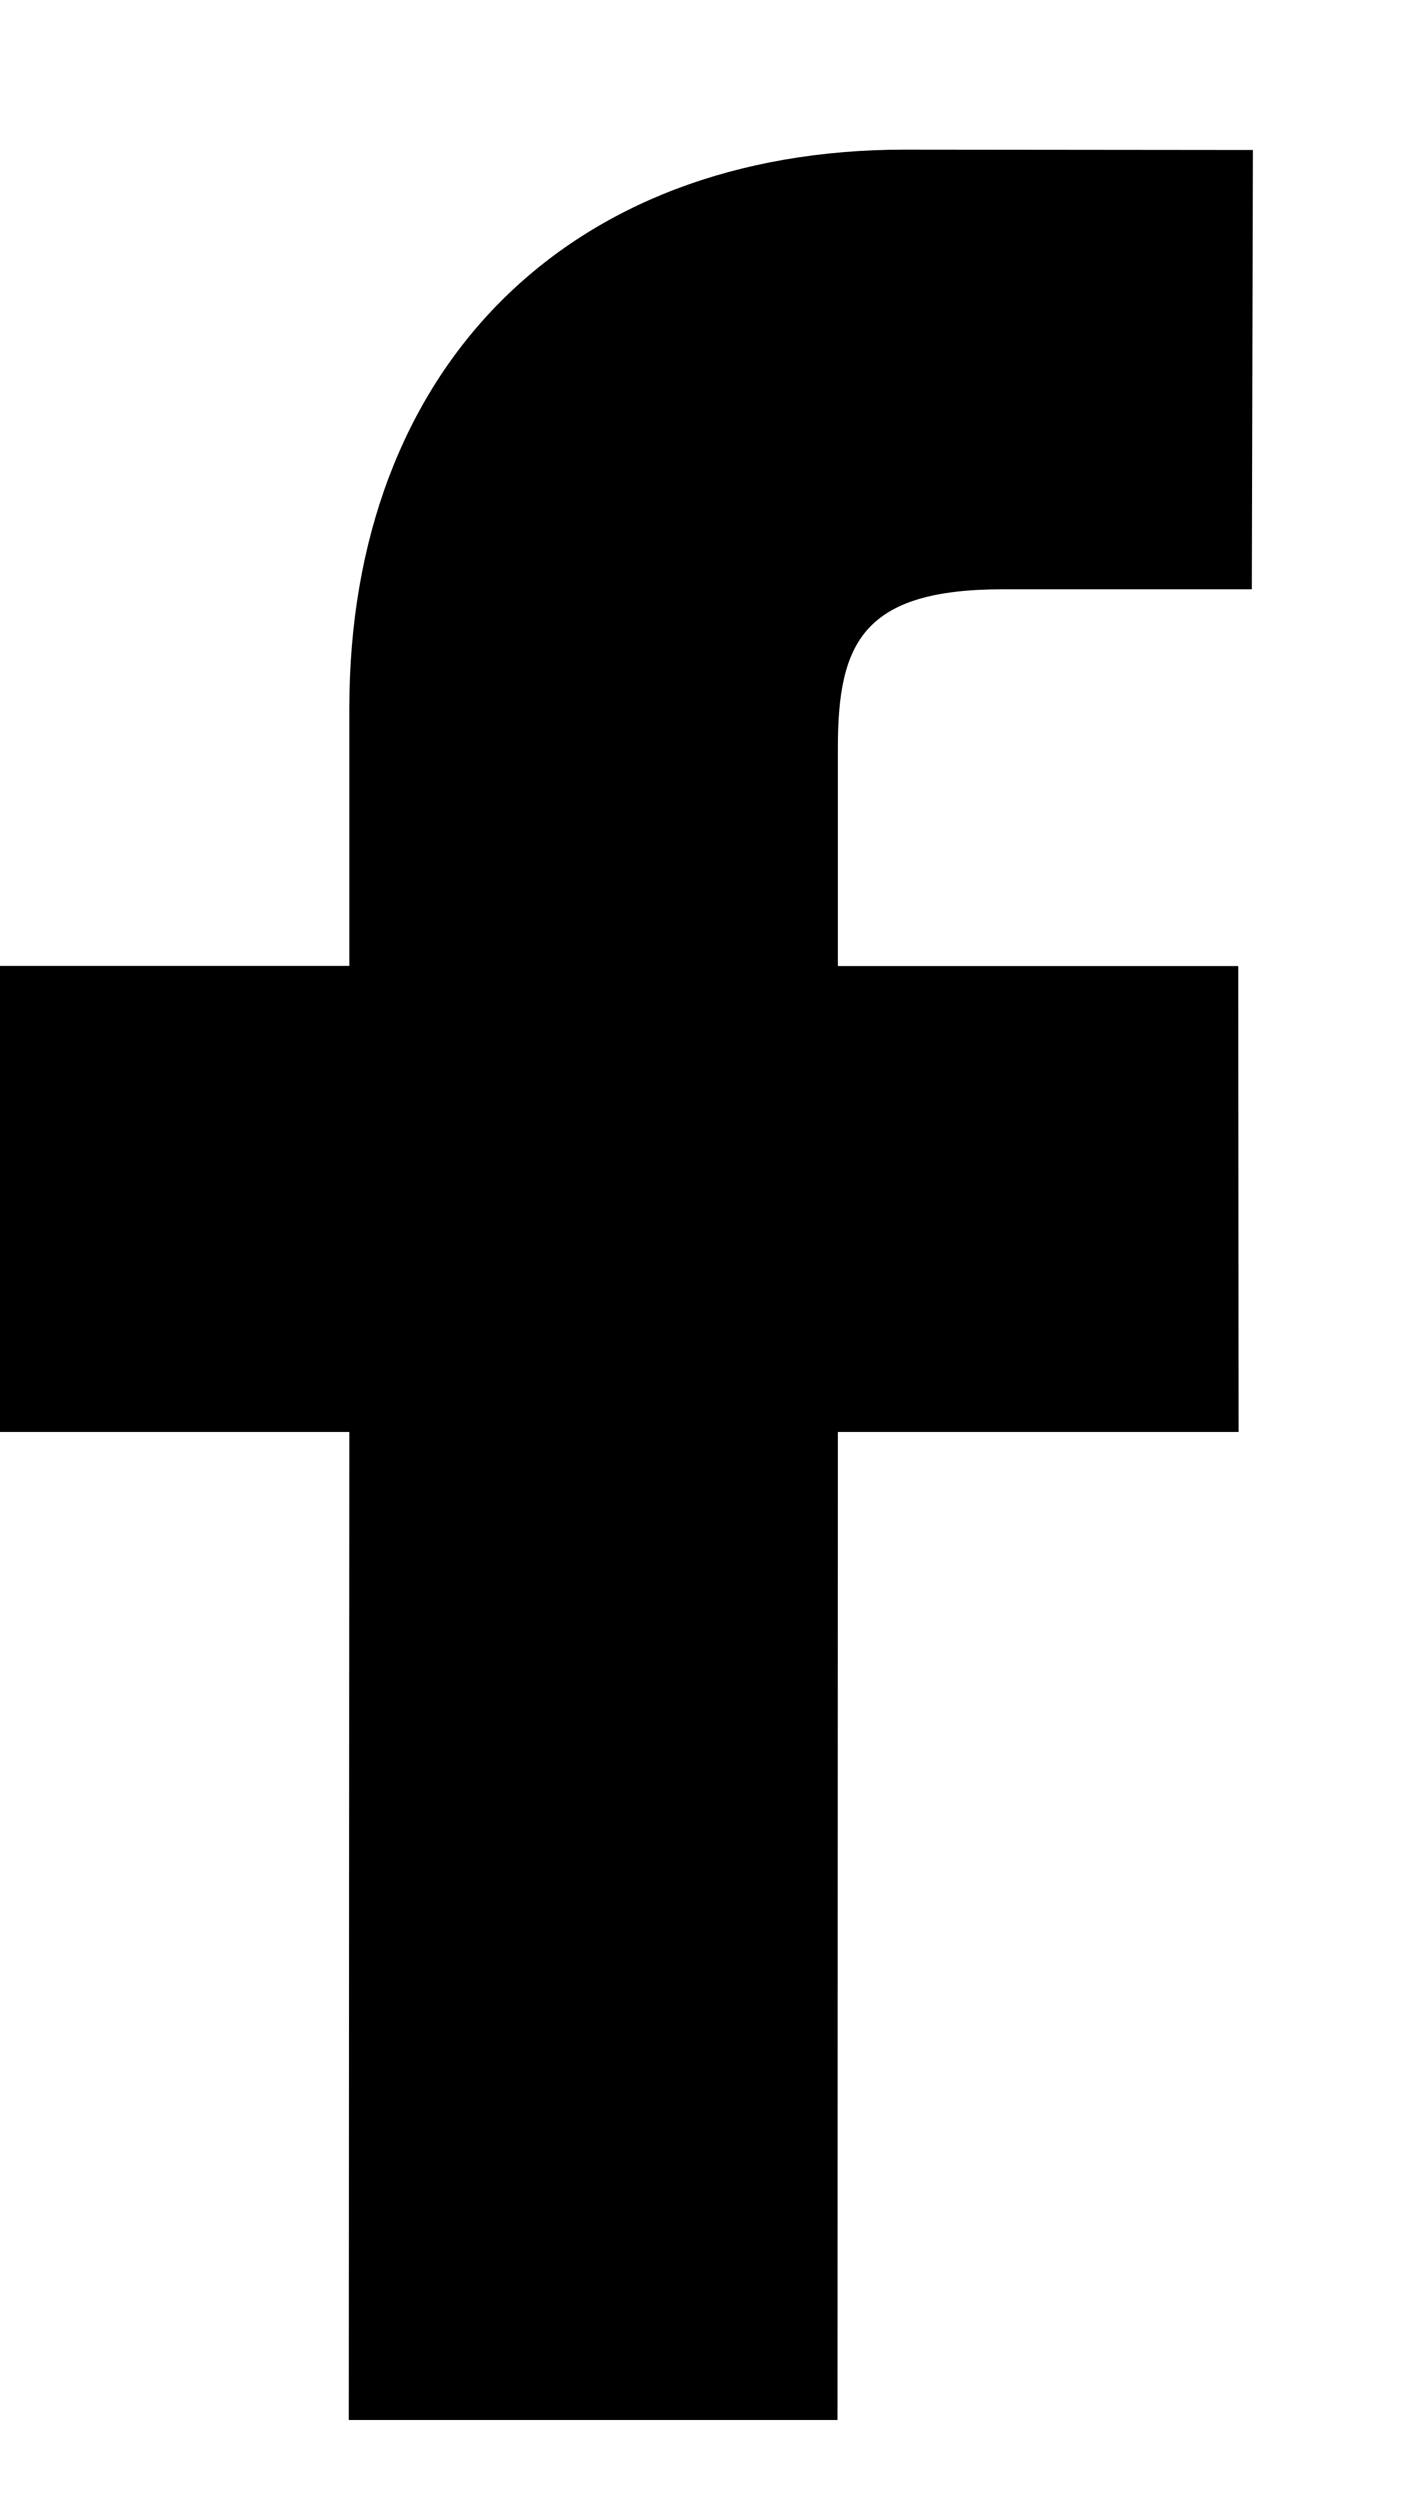
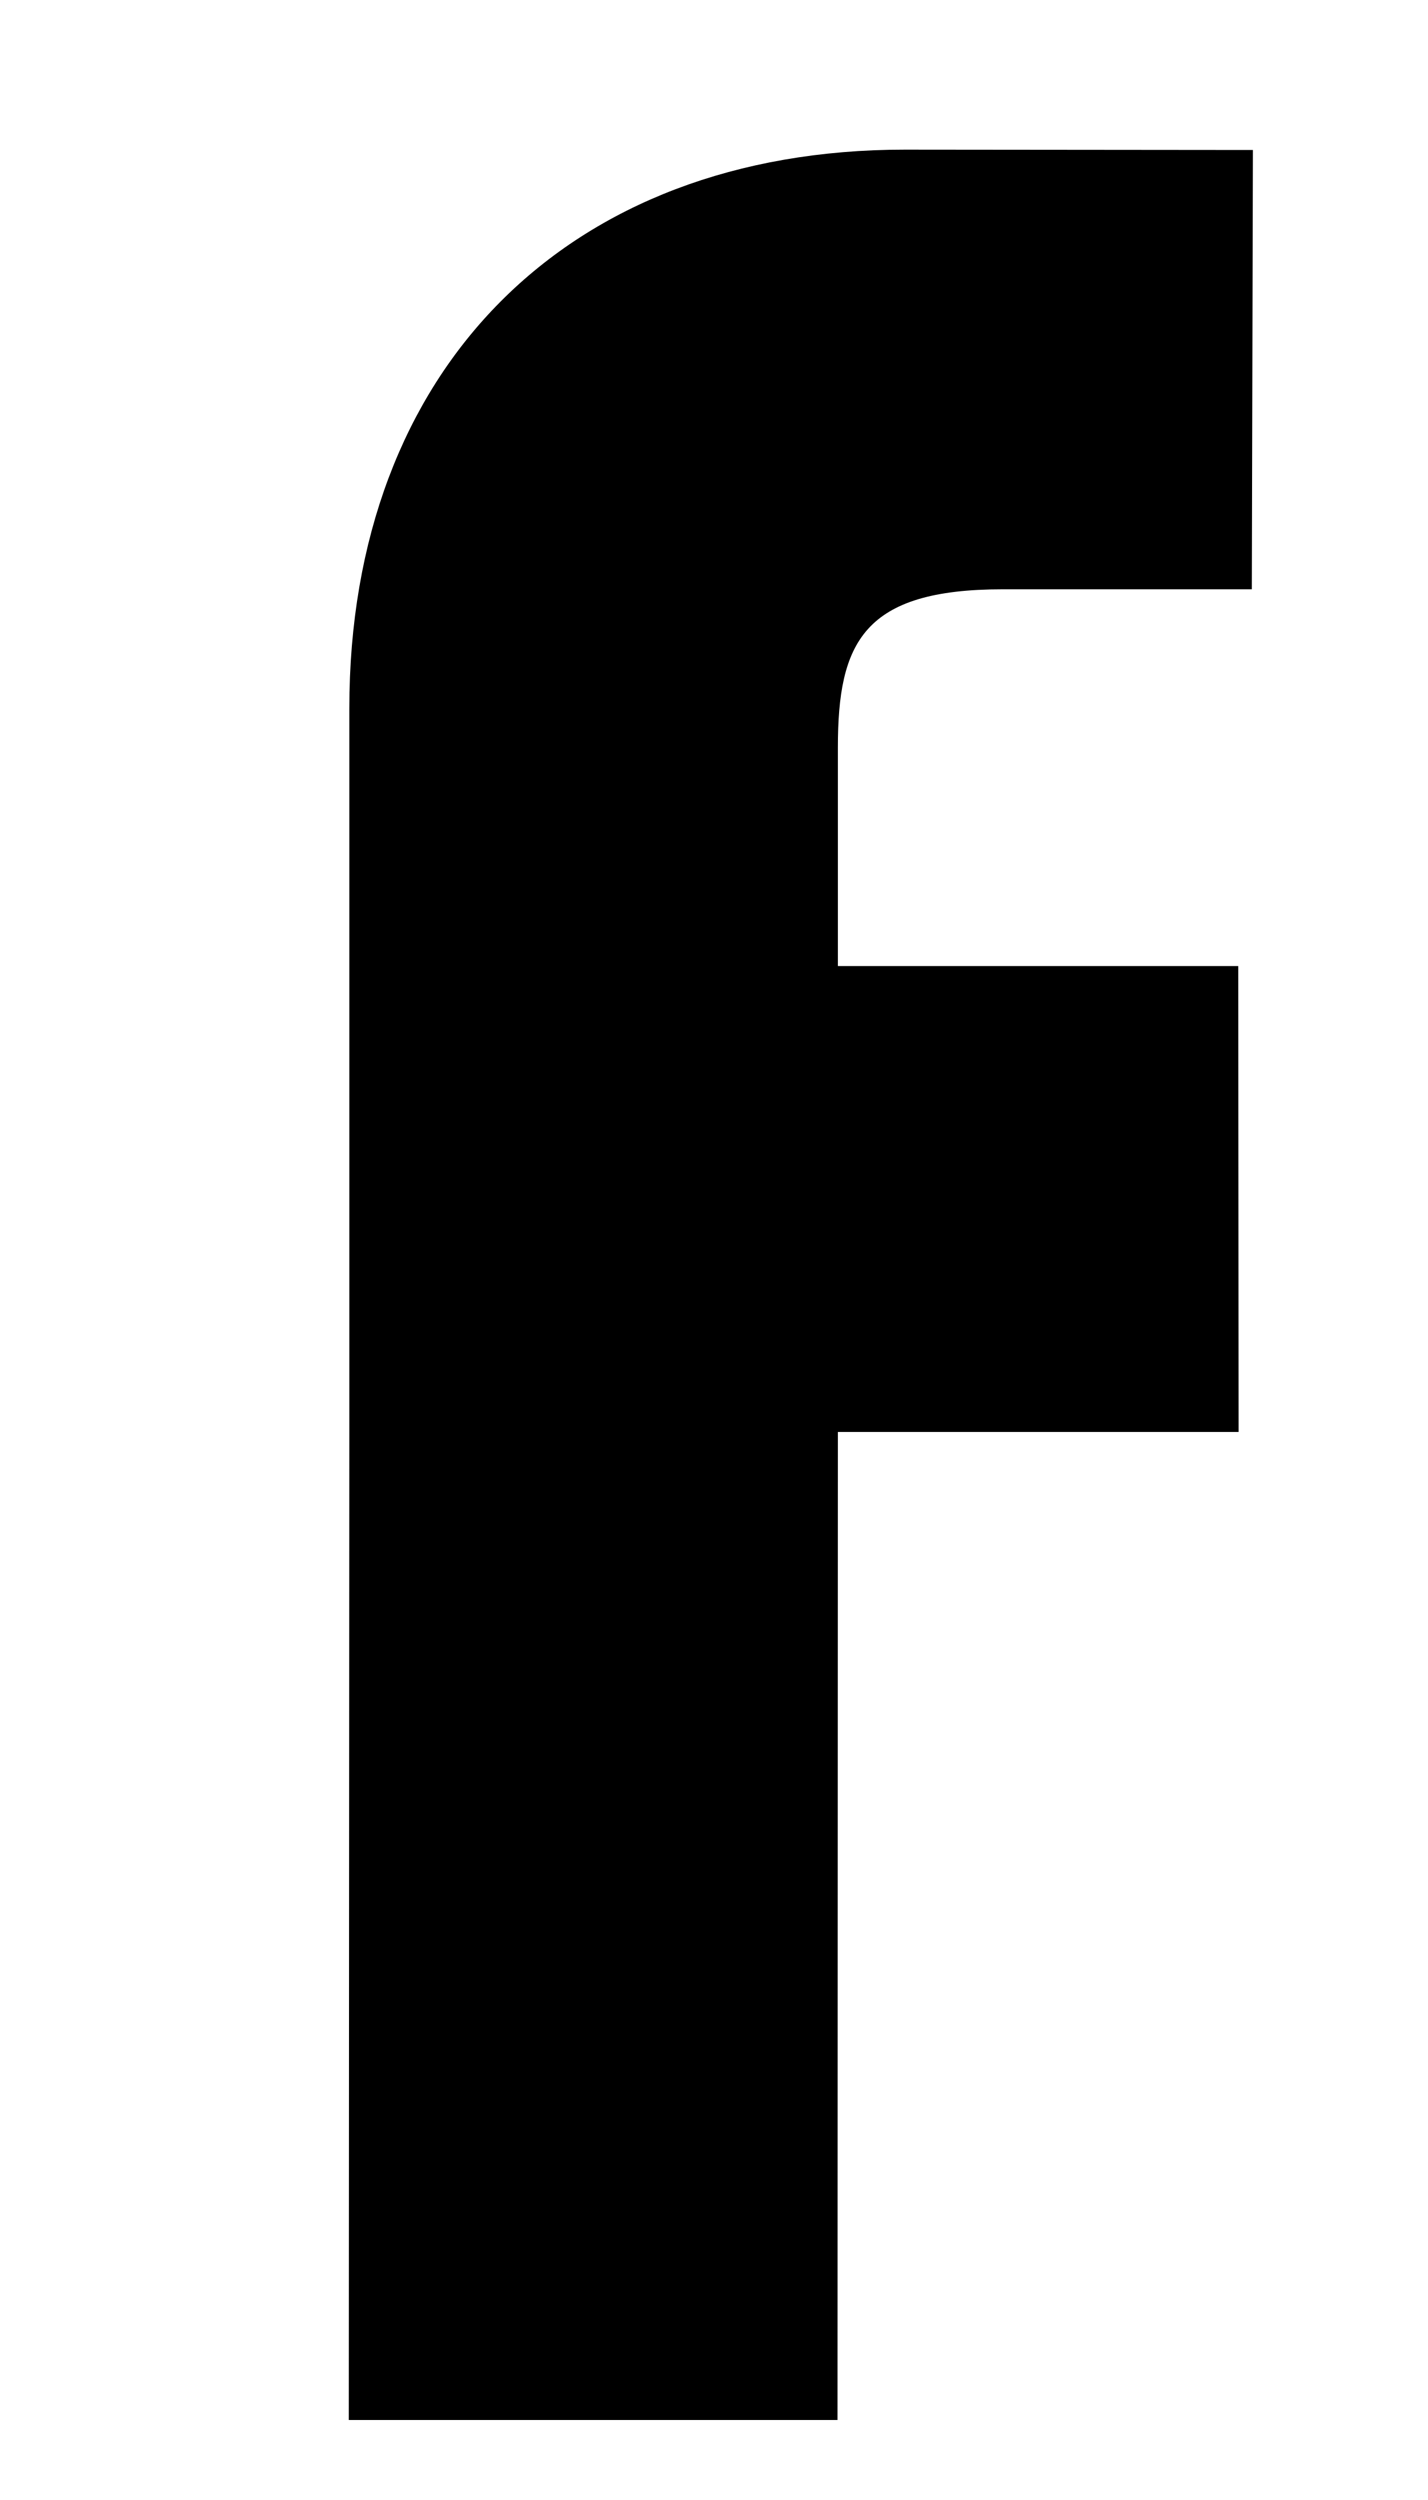
<svg xmlns="http://www.w3.org/2000/svg" width="8" height="14" viewBox="0 0 8 14" fill="none">
-   <path d="M7.019 0.84L5.069 0.838C3.178 0.838 1.957 2.065 1.957 3.967V5.409H0V8.019H1.957L1.954 13.552H4.692L4.694 8.019H6.939L6.937 5.41H4.694V4.186C4.694 3.598 4.836 3.3 5.618 3.3L7.013 3.3L7.019 0.84Z" fill="black" />
+   <path d="M7.019 0.84L5.069 0.838C3.178 0.838 1.957 2.065 1.957 3.967V5.409V8.019H1.957L1.954 13.552H4.692L4.694 8.019H6.939L6.937 5.41H4.694V4.186C4.694 3.598 4.836 3.3 5.618 3.3L7.013 3.3L7.019 0.84Z" fill="black" />
</svg>